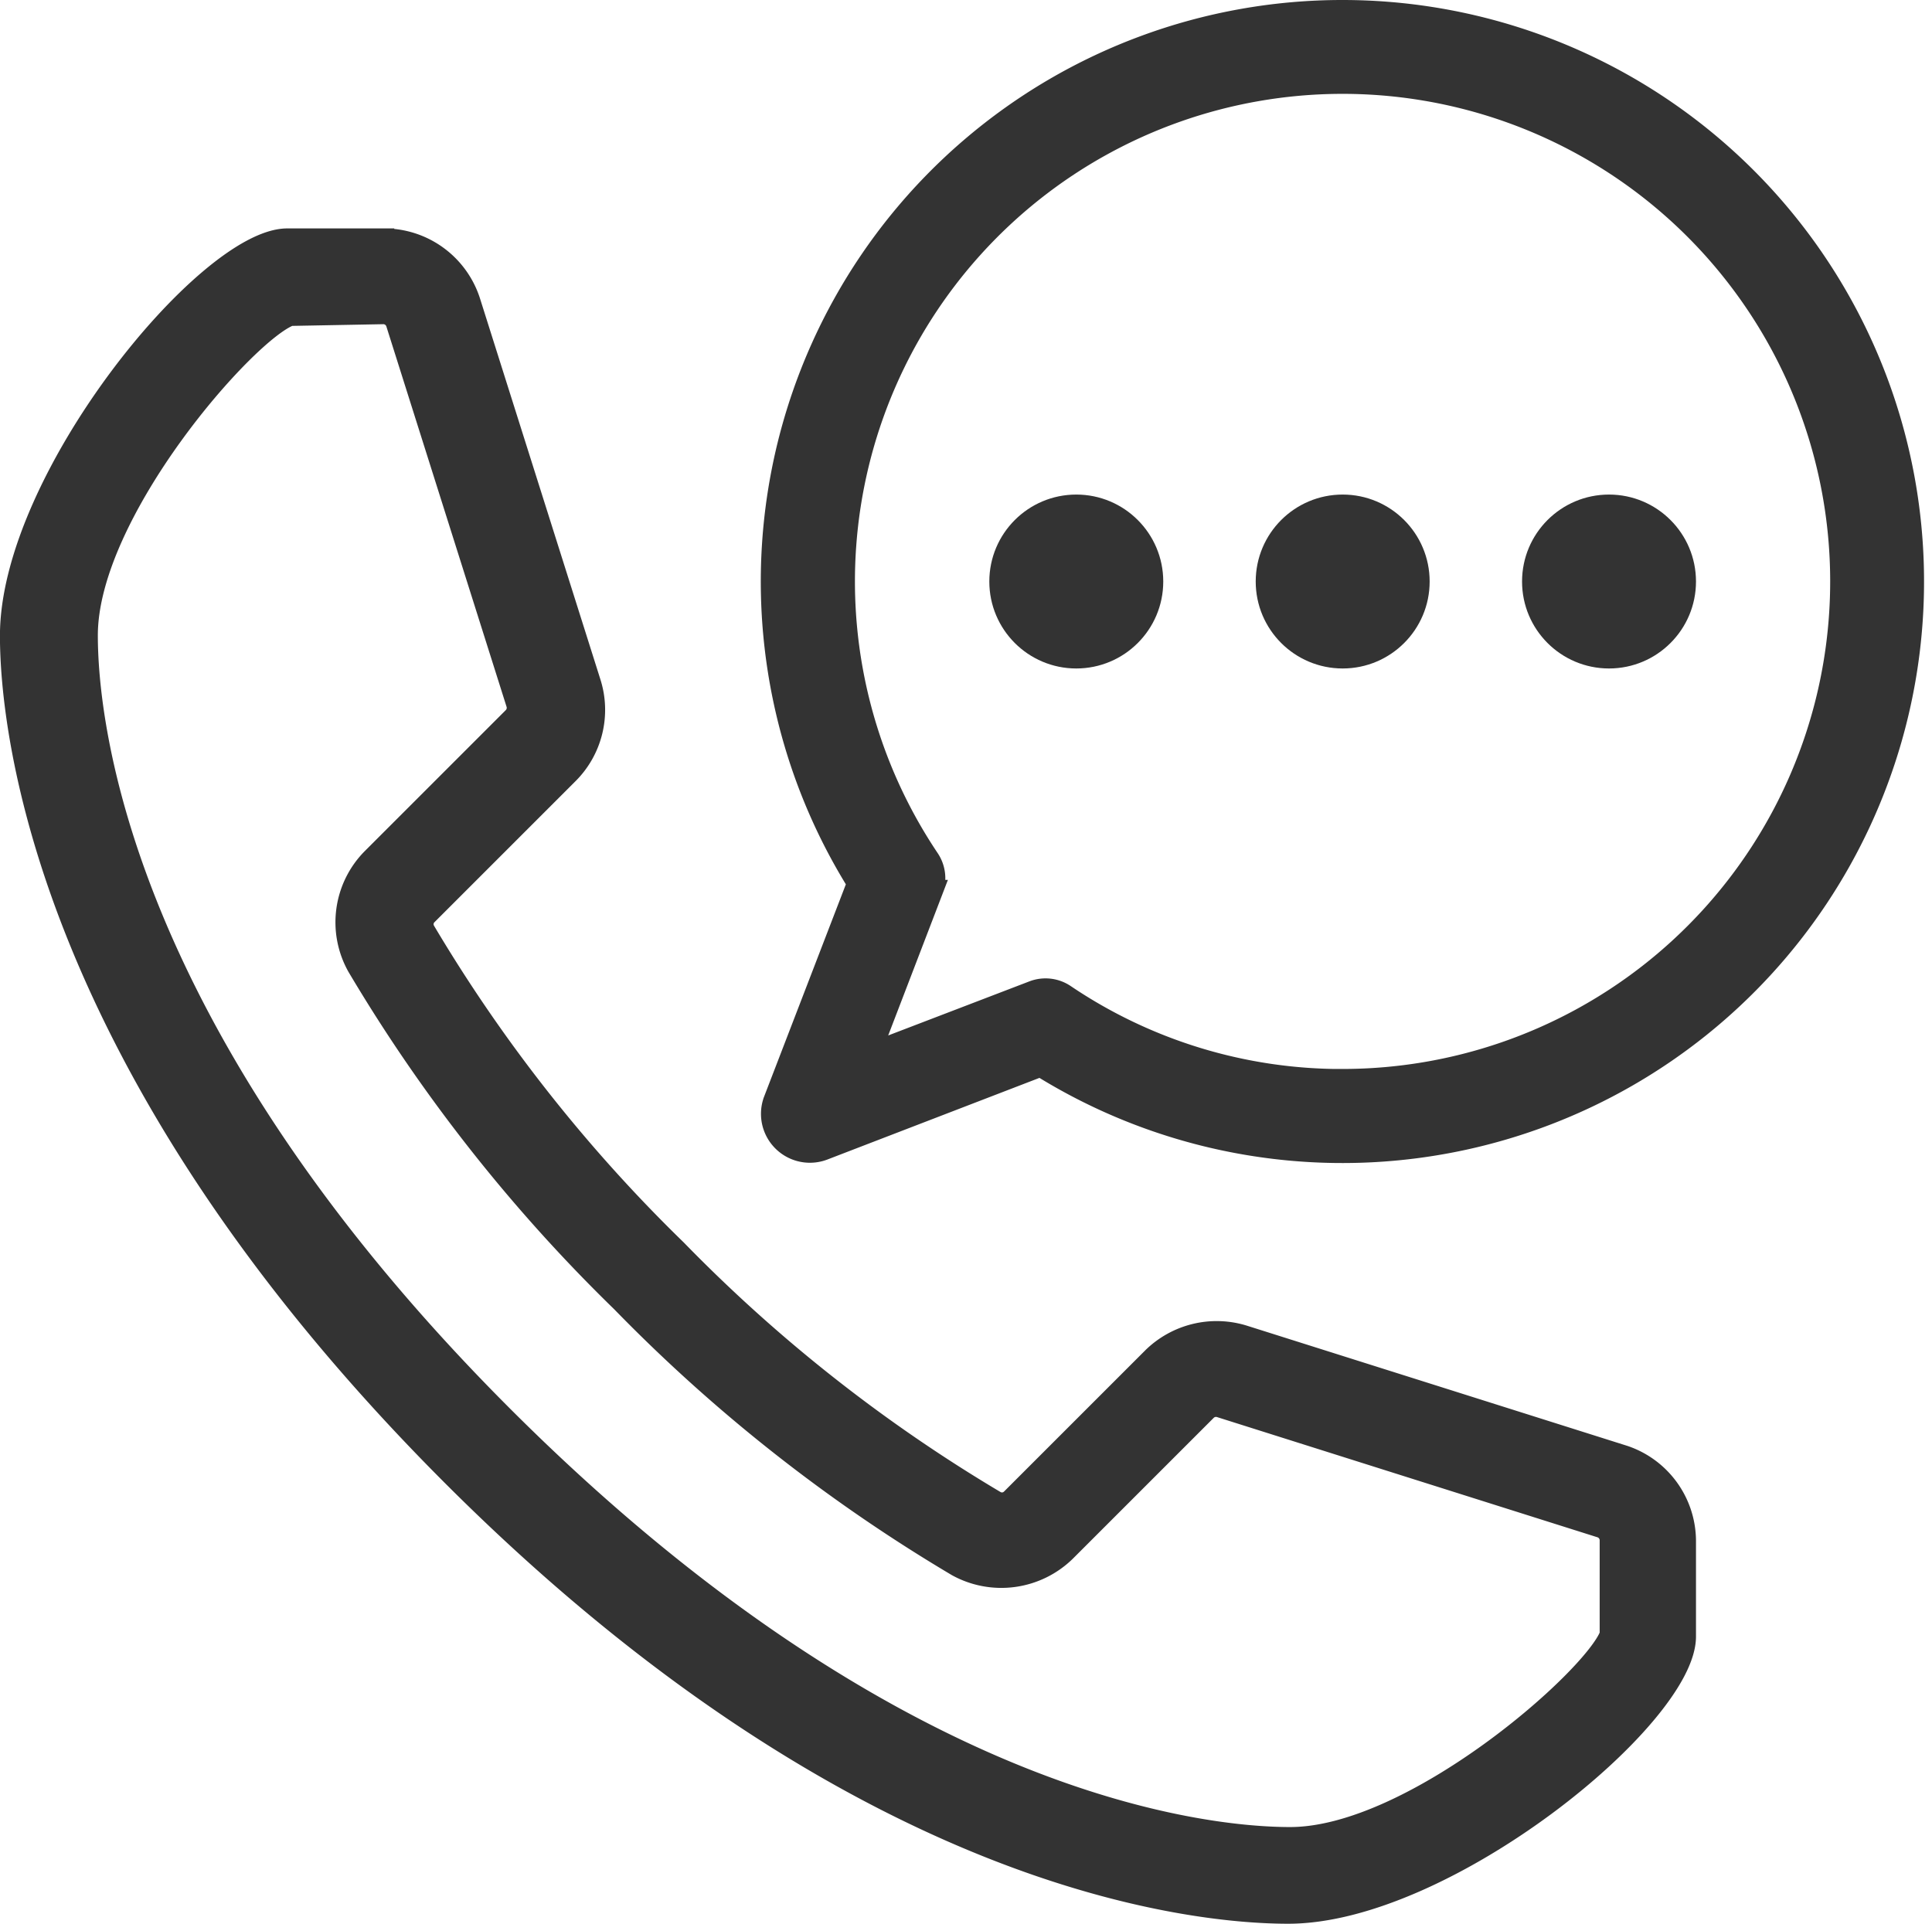
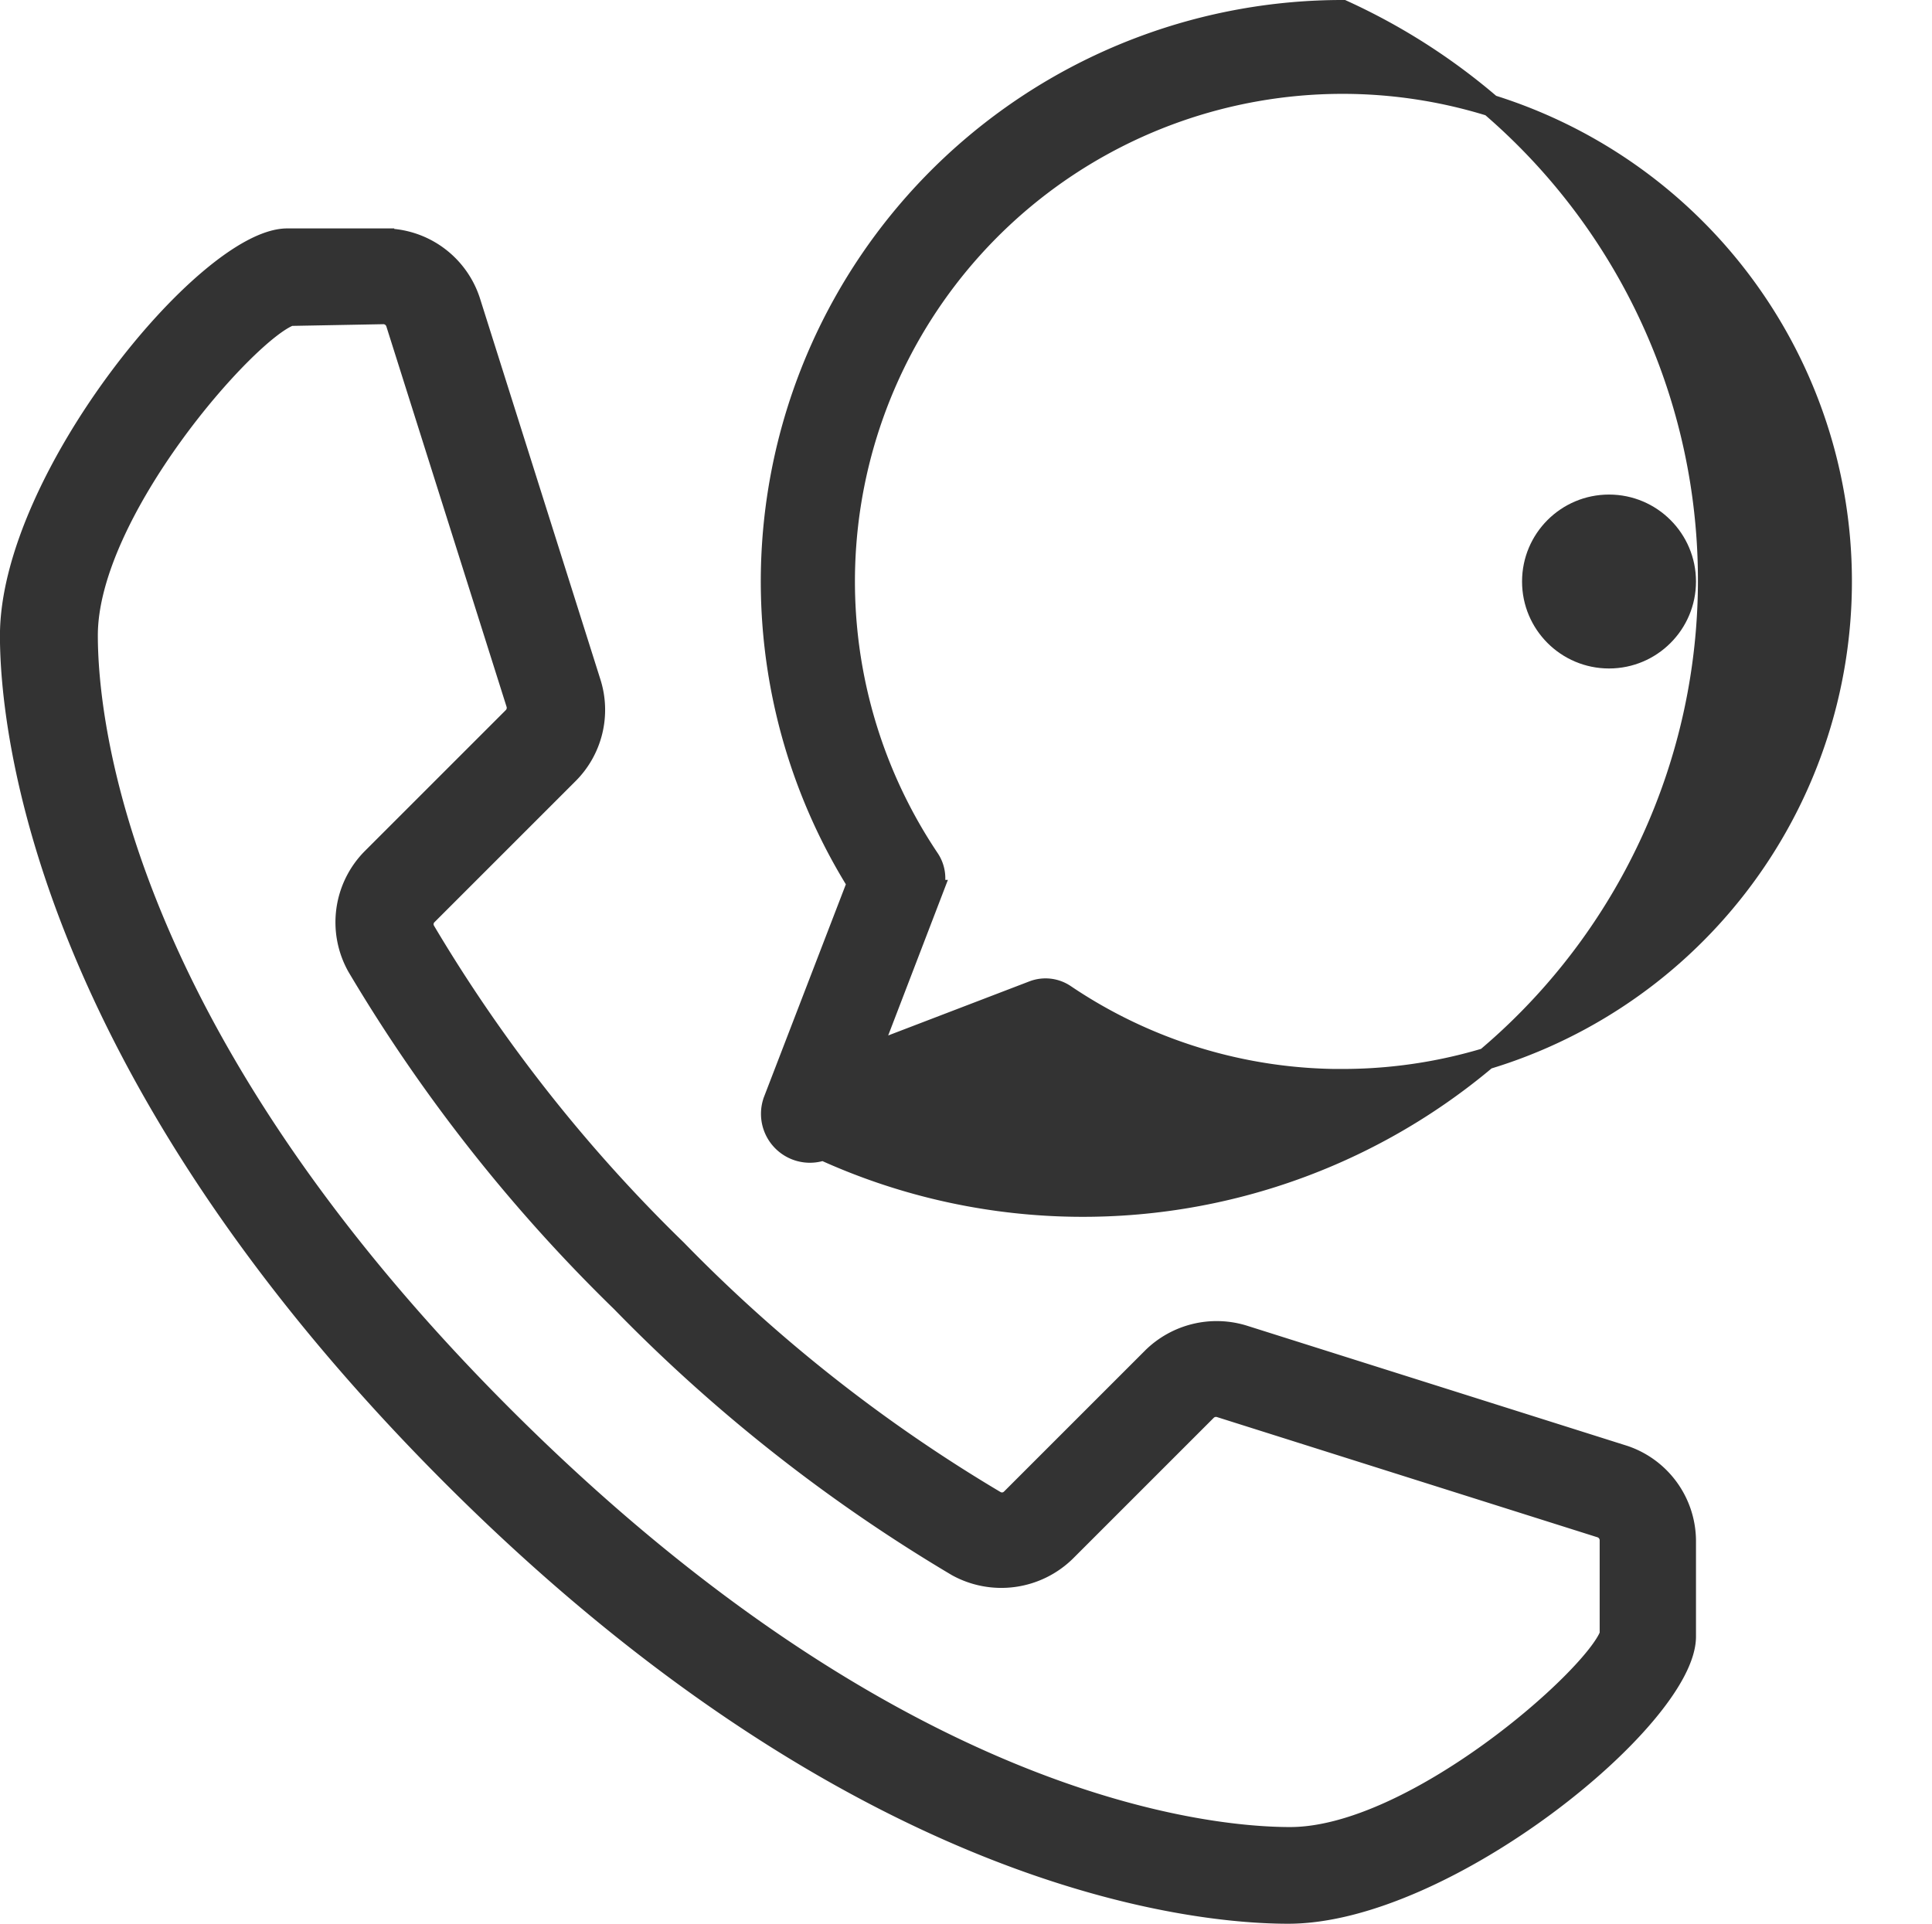
<svg xmlns="http://www.w3.org/2000/svg" viewBox="-1430.637 6158.8 35.544 35.4">
  <defs>
    <style>.a{fill:#333;stroke:#333;stroke-width:0.4px;}</style>
  </defs>
  <g transform="translate(-2555.438 207)">
    <path class="a" d="M275.5,68.8c-1.722,0-7.918-.581-15.4-8.078S252,47.019,252,45.3c0-2.87,3.605-7.273,5.076-7.294h1.778a1.652,1.652,0,0,1,1.589,1.155l2.212,7a1.652,1.652,0,0,1-.406,1.673l-2.59,2.59a.252.252,0,0,0-.049.308,28.432,28.432,0,0,0,4.628,5.873,28.5,28.5,0,0,0,5.874,4.627.252.252,0,0,0,.308-.049l2.59-2.59a1.673,1.673,0,0,1,1.673-.406l7,2.212a1.652,1.652,0,0,1,1.12,1.547v1.771C282.8,65.2,278.379,68.8,275.5,68.8ZM257.139,39.4c-.805.287-3.738,3.626-3.738,5.894,0,1.582.553,7.308,7.7,14.427s12.846,7.7,14.435,7.7c2.268,0,5.6-2.933,5.895-3.738V61.943a.259.259,0,0,0-.182-.245l-7-2.212a.259.259,0,0,0-.259.063l-2.59,2.59a1.68,1.68,0,0,1-1.988.273,29.9,29.9,0,0,1-6.168-4.858,29.842,29.842,0,0,1-4.858-6.167,1.659,1.659,0,0,1,.273-1.988l2.59-2.59a.259.259,0,0,0,.063-.259l-2.212-7a.259.259,0,0,0-.245-.182Z" transform="translate(873 5918.197)" />
-     <path class="a" d="M282.5,32a10.5,10.5,0,0,0-8.919,16.051l-1.54,4a.7.7,0,0,0,.9.9l4-1.54A10.5,10.5,0,1,0,282.5,32Zm0,19.67a9.1,9.1,0,0,1-5.117-1.561.63.63,0,0,0-.581-.063L273.79,51.2l1.155-3.01a.63.63,0,0,0-.063-.581,9.171,9.171,0,1,1,7.617,4.06Z" transform="translate(867.004 5920)" />
-     <ellipse class="a" cx="1.4" cy="1.4" rx="1.4" ry="1.4" transform="translate(1148.103 5961.1)" />
-     <ellipse class="a" cx="1.4" cy="1.4" rx="1.4" ry="1.4" transform="translate(1143.202 5961.1)" />
+     <path class="a" d="M282.5,32a10.5,10.5,0,0,0-8.919,16.051l-1.54,4a.7.7,0,0,0,.9.9A10.5,10.5,0,1,0,282.5,32Zm0,19.67a9.1,9.1,0,0,1-5.117-1.561.63.63,0,0,0-.581-.063L273.79,51.2l1.155-3.01a.63.63,0,0,0-.063-.581,9.171,9.171,0,1,1,7.617,4.06Z" transform="translate(867.004 5920)" />
    <ellipse class="a" cx="1.4" cy="1.4" rx="1.4" ry="1.4" transform="translate(1153.003 5961.1)" />
  </g>
</svg>